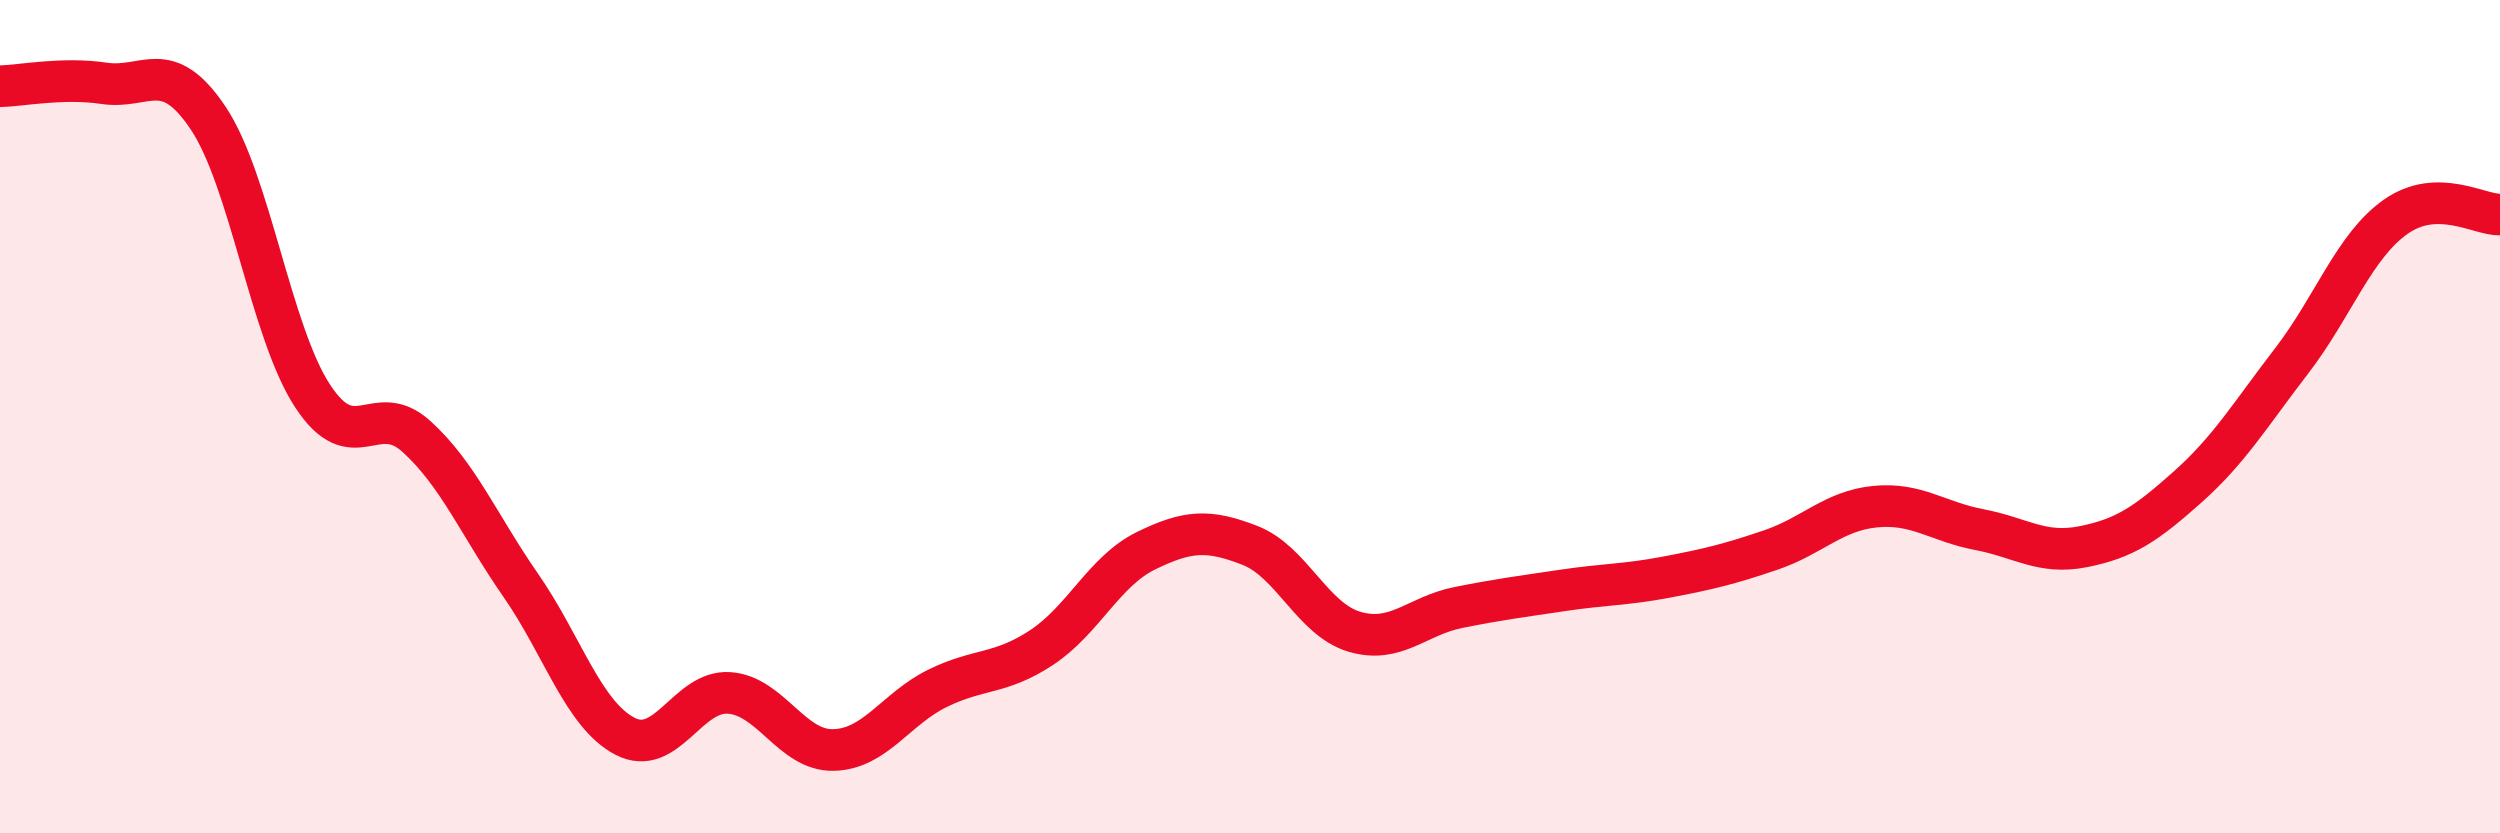
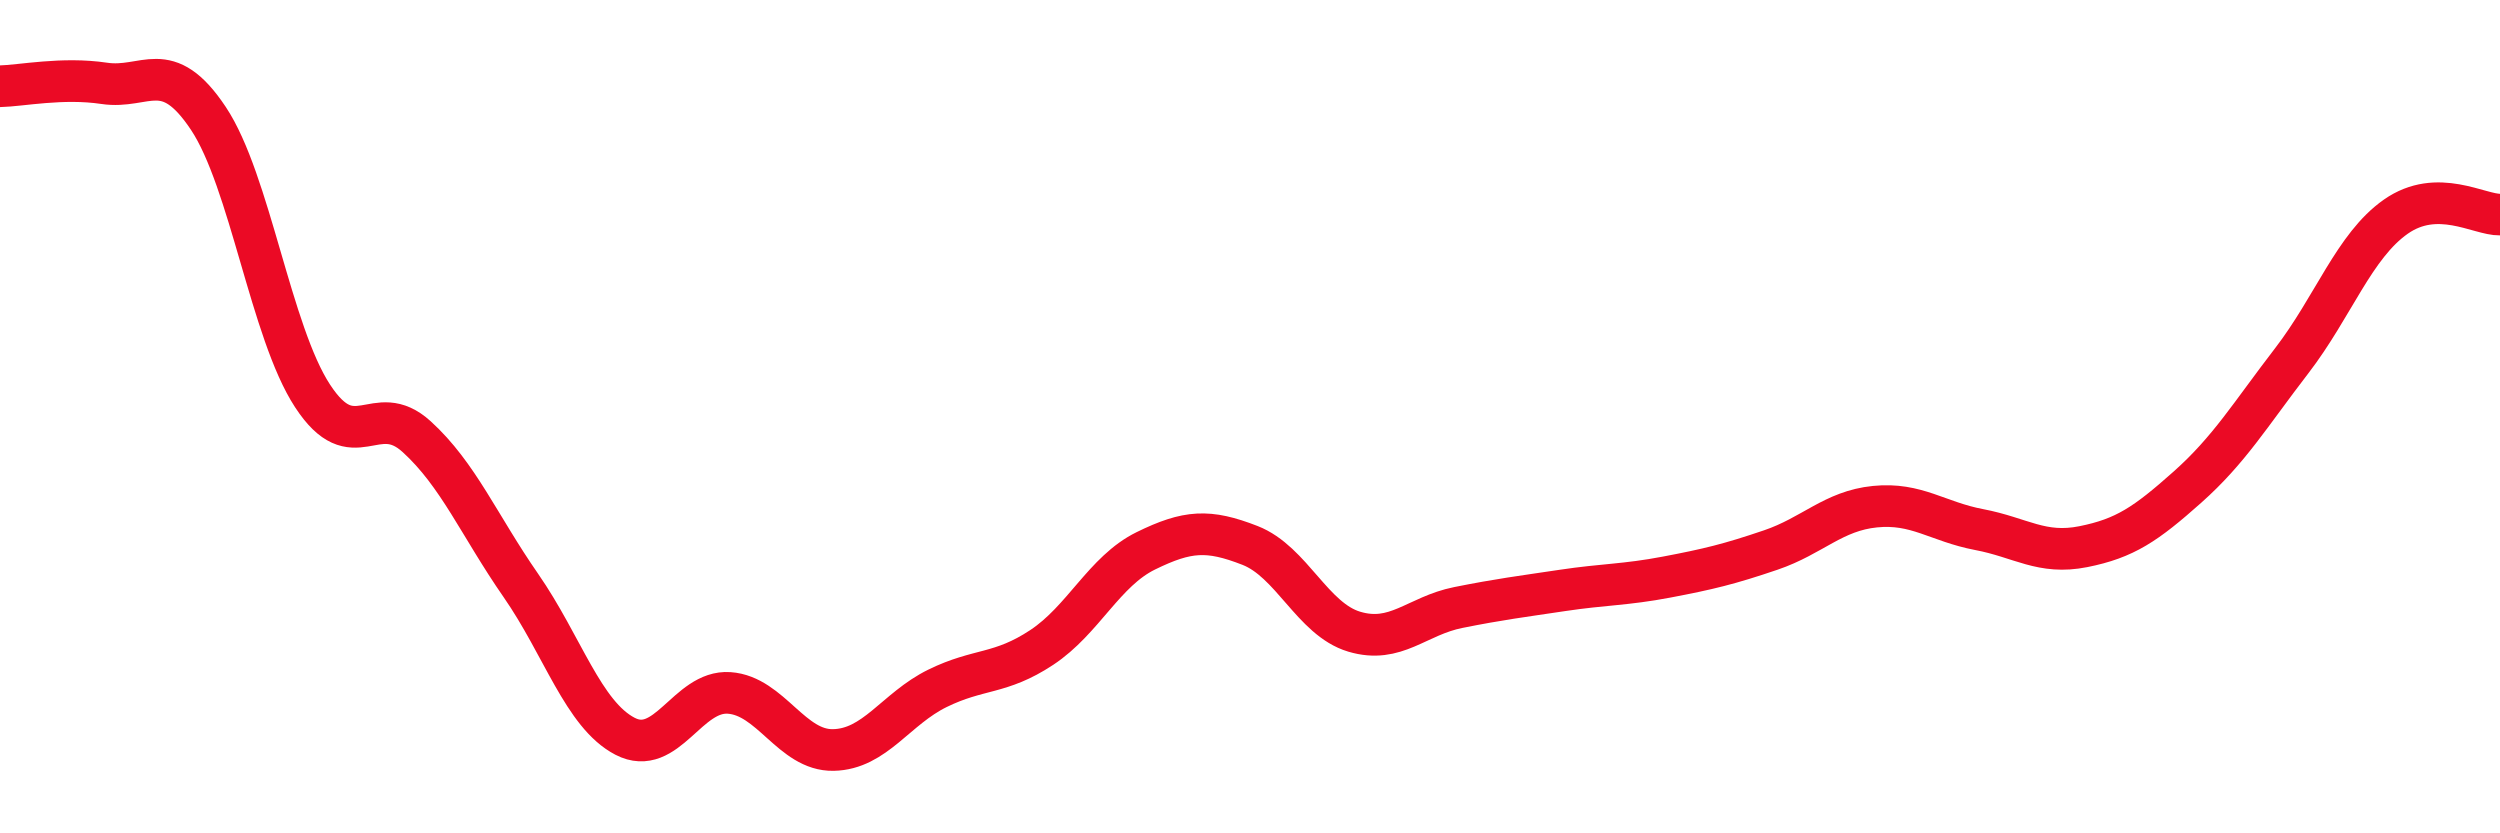
<svg xmlns="http://www.w3.org/2000/svg" width="60" height="20" viewBox="0 0 60 20">
-   <path d="M 0,2.07 C 0.5,2.06 1.5,1.85 2.5,2 C 3.5,2.15 4,1.34 5,2.84 C 6,4.34 6.5,7.97 7.5,9.5 C 8.5,11.03 9,9.57 10,10.48 C 11,11.39 11.5,12.61 12.5,14.05 C 13.5,15.49 14,17.15 15,17.67 C 16,18.19 16.5,16.56 17.5,16.63 C 18.5,16.7 19,18.02 20,18 C 21,17.98 21.5,17.01 22.5,16.52 C 23.5,16.03 24,16.2 25,15.54 C 26,14.88 26.5,13.71 27.5,13.22 C 28.5,12.73 29,12.7 30,13.09 C 31,13.48 31.5,14.86 32.5,15.16 C 33.5,15.46 34,14.78 35,14.58 C 36,14.38 36.5,14.32 37.5,14.17 C 38.5,14.02 39,14.04 40,13.85 C 41,13.66 41.5,13.54 42.5,13.2 C 43.5,12.86 44,12.26 45,12.16 C 46,12.06 46.5,12.52 47.5,12.71 C 48.5,12.9 49,13.32 50,13.12 C 51,12.92 51.5,12.58 52.5,11.69 C 53.5,10.8 54,9.96 55,8.66 C 56,7.36 56.5,5.9 57.5,5.2 C 58.5,4.5 59.5,5.16 60,5.15L60 20L0 20Z" fill="#EB0A25" opacity="0.1" stroke-linecap="round" stroke-linejoin="round" />
  <path d="M 0,2.07 C 0.5,2.06 1.5,1.85 2.5,2 C 3.5,2.15 4,1.34 5,2.84 C 6,4.34 6.5,7.97 7.5,9.5 C 8.5,11.03 9,9.57 10,10.48 C 11,11.39 11.5,12.61 12.5,14.05 C 13.5,15.49 14,17.15 15,17.67 C 16,18.19 16.5,16.56 17.5,16.63 C 18.5,16.7 19,18.02 20,18 C 21,17.98 21.5,17.01 22.5,16.52 C 23.5,16.03 24,16.2 25,15.54 C 26,14.88 26.5,13.71 27.5,13.22 C 28.5,12.73 29,12.7 30,13.09 C 31,13.48 31.5,14.86 32.5,15.16 C 33.5,15.46 34,14.78 35,14.58 C 36,14.38 36.5,14.32 37.5,14.17 C 38.5,14.02 39,14.04 40,13.85 C 41,13.66 41.5,13.54 42.5,13.2 C 43.5,12.86 44,12.26 45,12.16 C 46,12.06 46.5,12.52 47.5,12.71 C 48.5,12.9 49,13.32 50,13.12 C 51,12.92 51.5,12.58 52.5,11.69 C 53.5,10.8 54,9.96 55,8.66 C 56,7.36 56.5,5.9 57.5,5.2 C 58.5,4.5 59.5,5.16 60,5.15" stroke="#EB0A25" stroke-width="1" fill="none" stroke-linecap="round" stroke-linejoin="round" />
</svg>